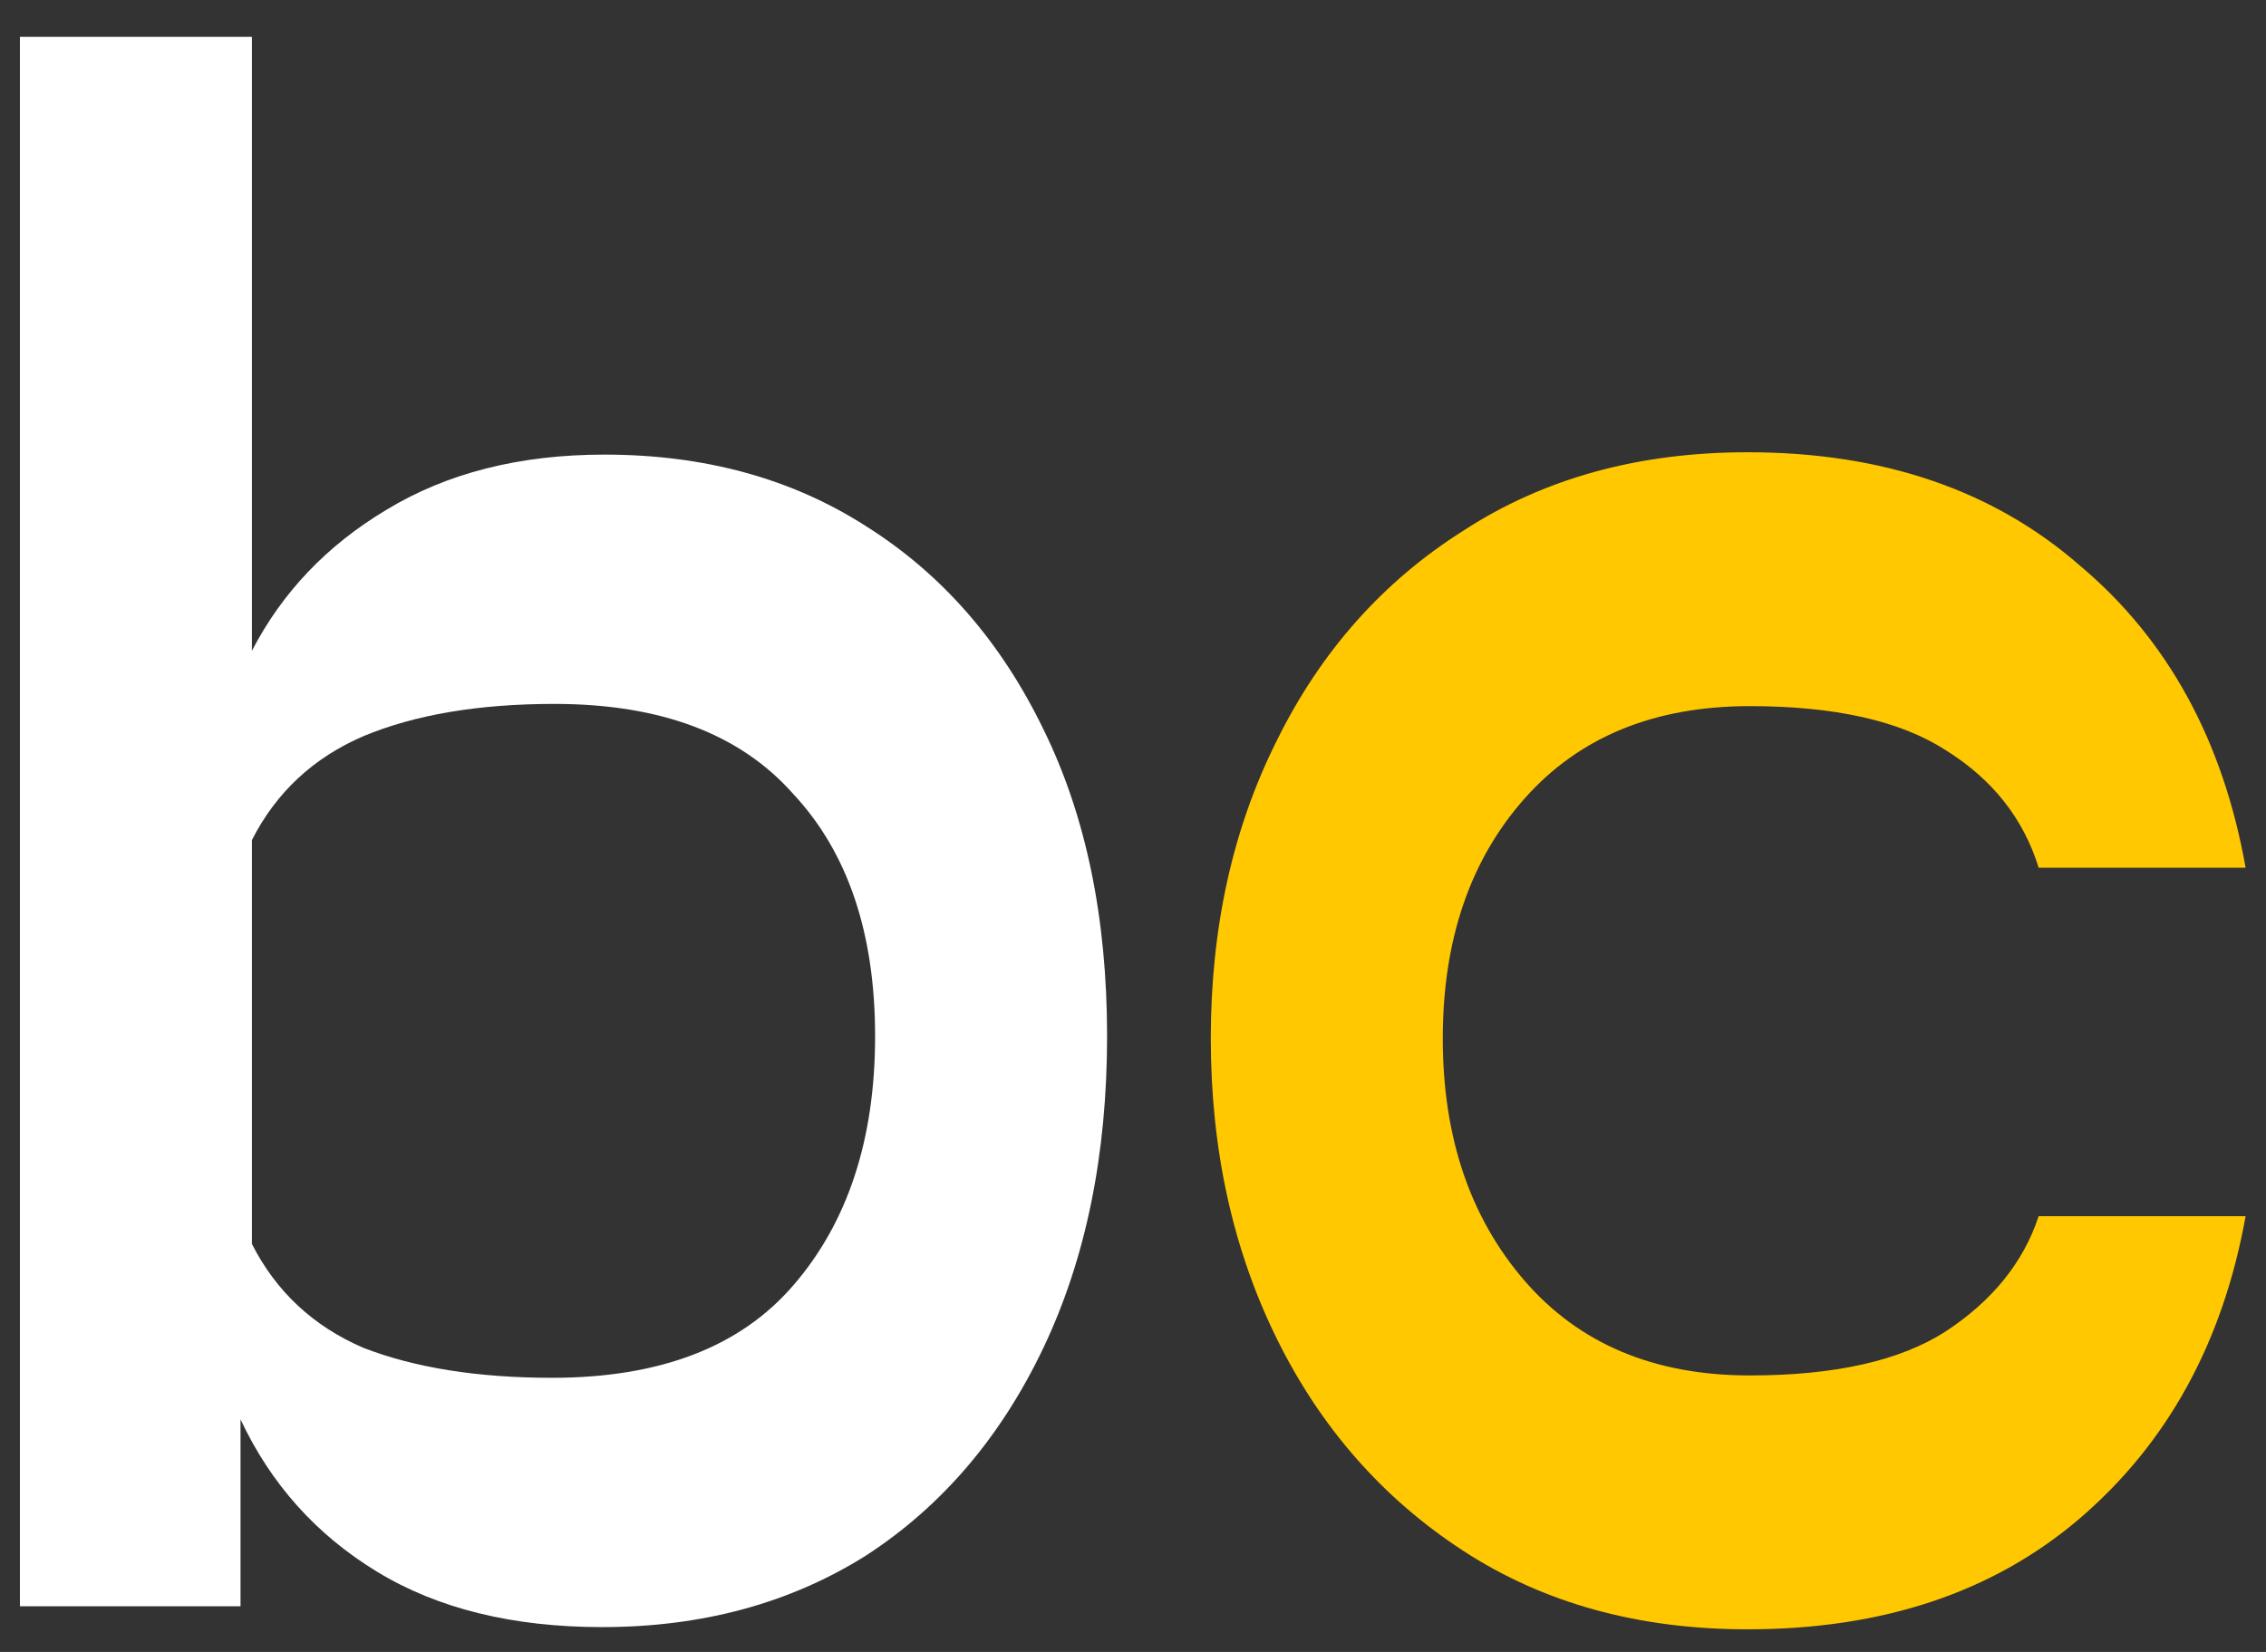
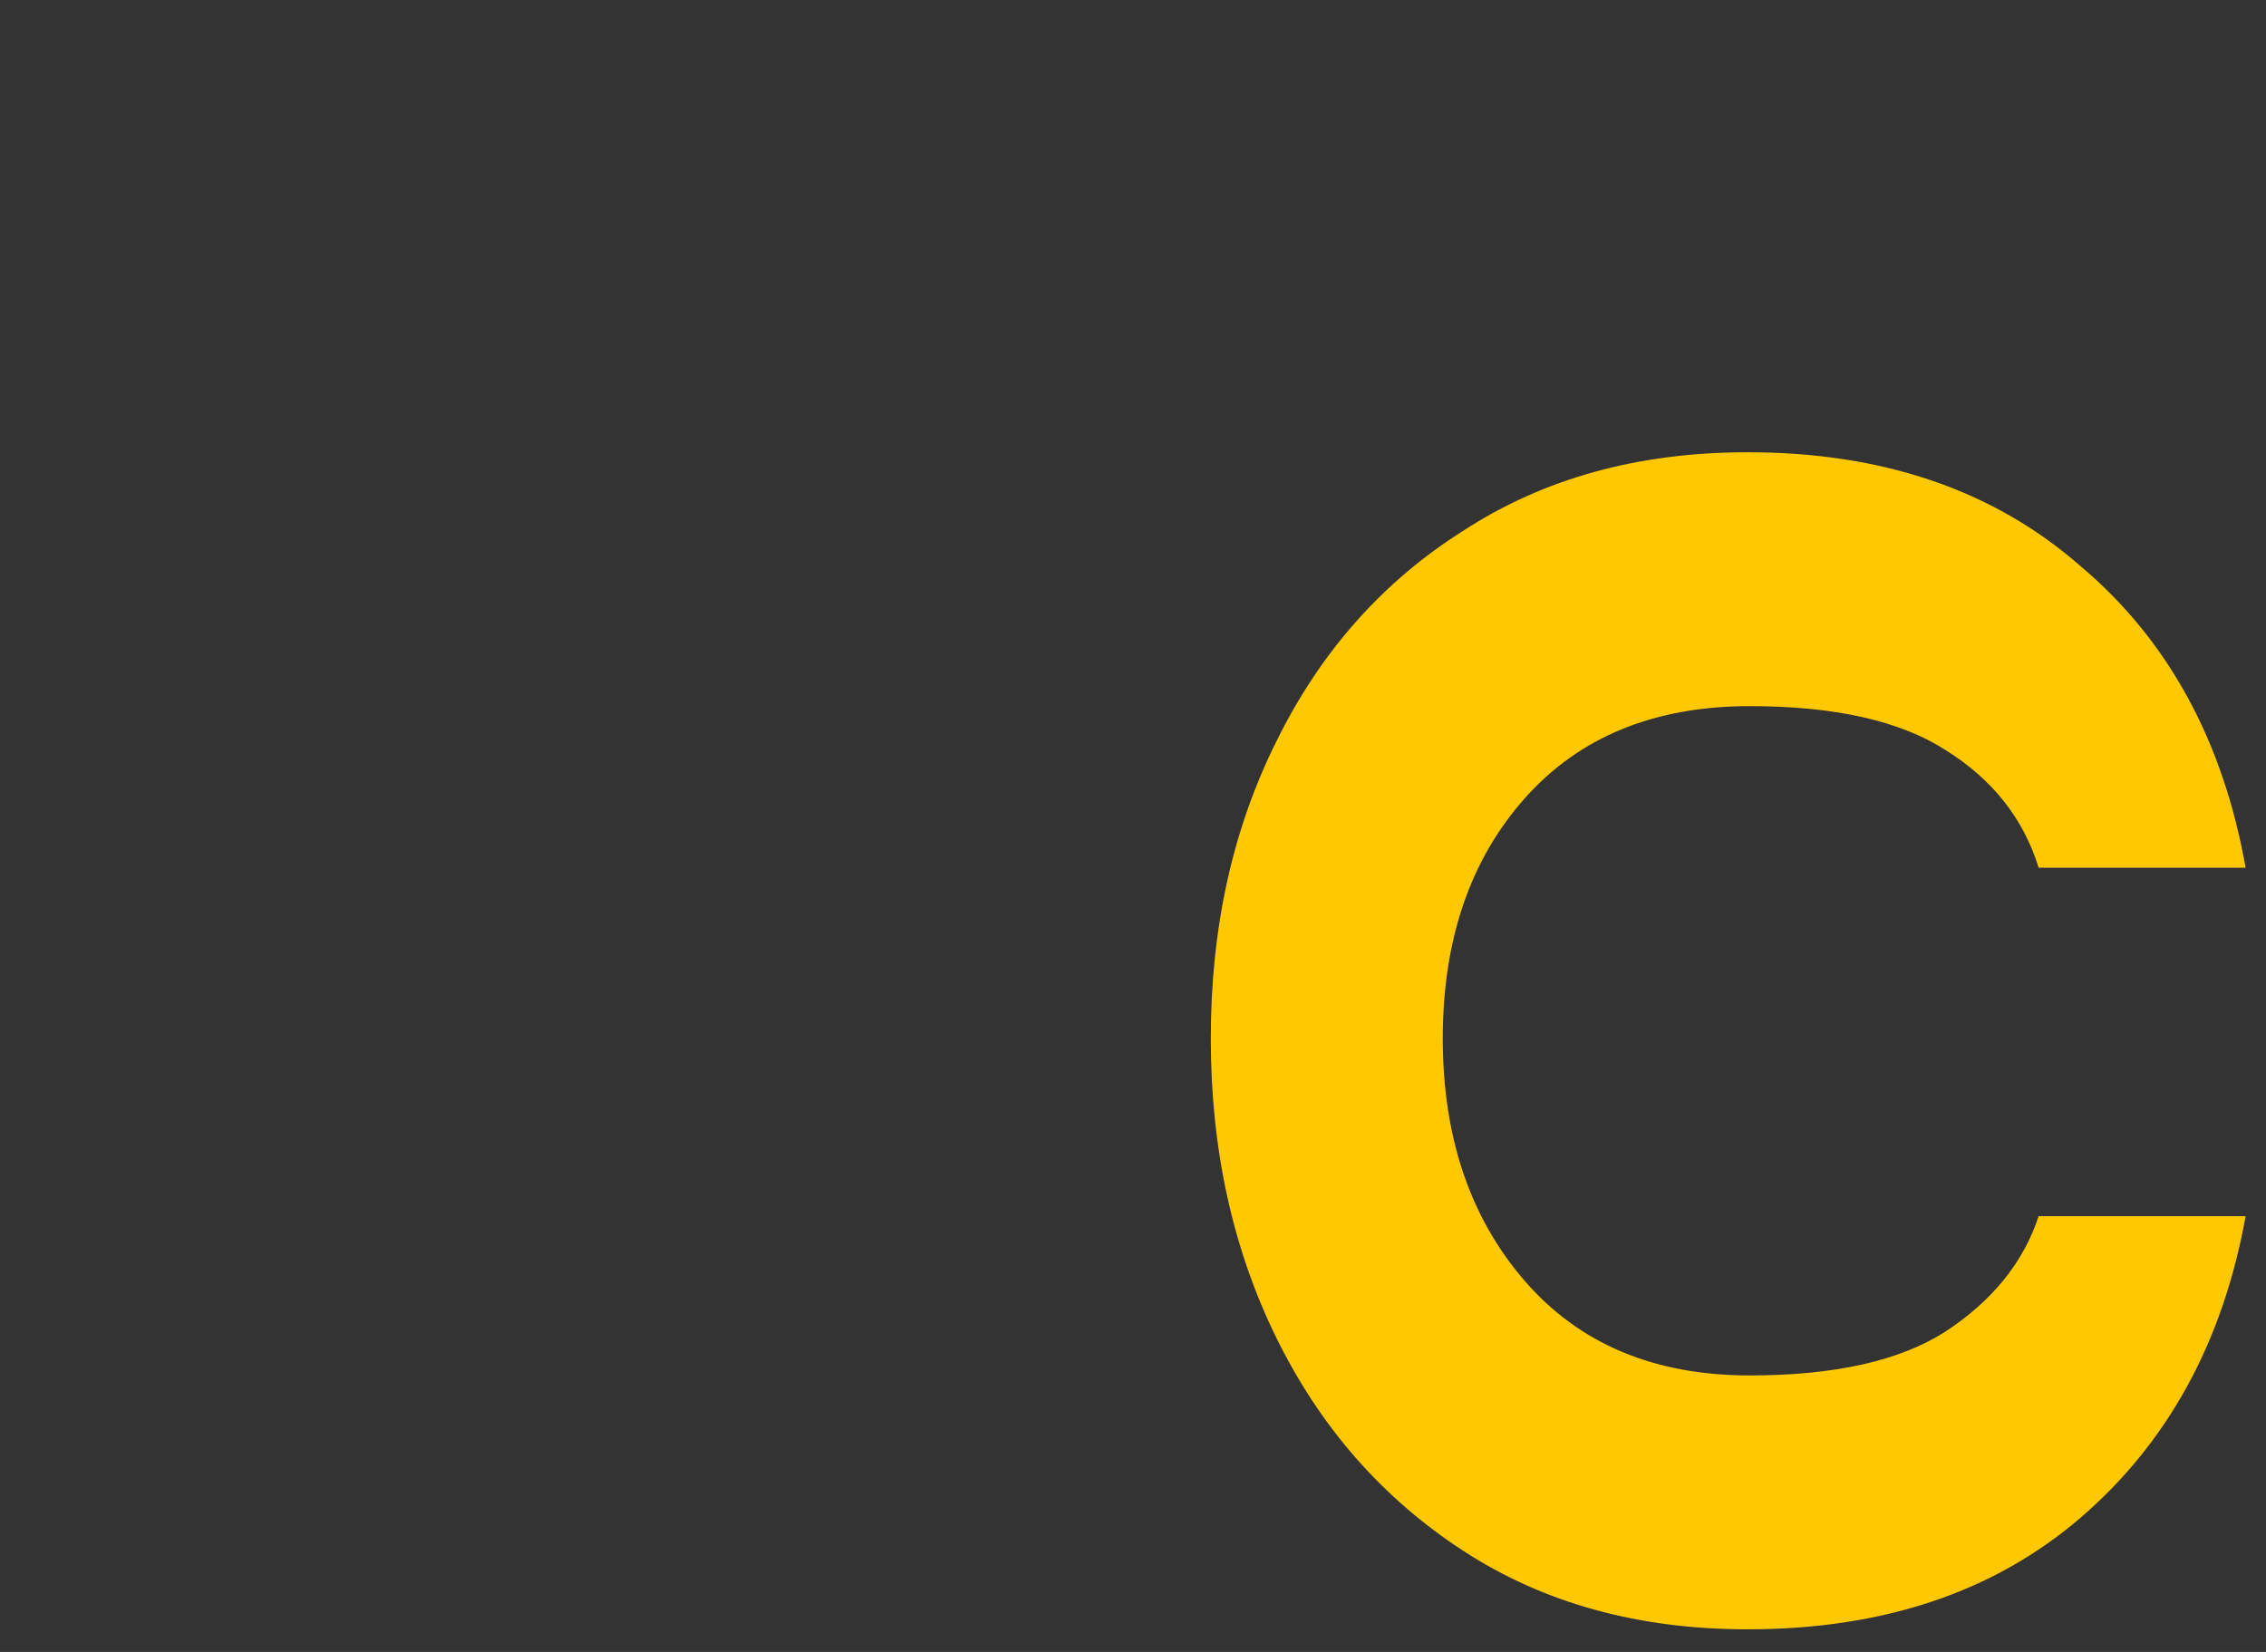
<svg xmlns="http://www.w3.org/2000/svg" width="48" height="35" viewBox="0 0 48 35" fill="none">
  <rect x="0" y="0" width="48" height="35" fill="#333333" stroke="none" />
-   <path d="M5.336 13.789C5.978 12.55 6.926 11.556 8.178 10.806C9.463 10.023 11.005 9.632 12.803 9.632C14.923 9.632 16.77 10.138 18.344 11.148C19.95 12.159 21.202 13.593 22.102 15.451C23.001 17.277 23.451 19.445 23.451 21.955C23.451 24.465 23.001 26.666 22.102 28.557C21.202 30.448 19.95 31.915 18.344 32.958C16.738 33.968 14.875 34.474 12.755 34.474C10.86 34.474 9.27 34.082 7.986 33.3C6.701 32.518 5.737 31.442 5.095 30.073V34.033H0.422V0.781H5.336V13.789ZM11.695 29.192C13.976 29.192 15.678 28.54 16.802 27.236C17.959 25.9 18.537 24.139 18.537 21.955C18.537 19.771 17.959 18.059 16.802 16.821C15.678 15.549 13.992 14.914 11.744 14.914C10.138 14.914 8.789 15.142 7.697 15.598C6.637 16.055 5.85 16.788 5.336 17.799V26.356C5.85 27.367 6.637 28.1 7.697 28.557C8.789 28.98 10.121 29.192 11.695 29.192Z" fill="white" />
  <path d="M37.018 9.582C39.876 9.582 42.22 10.381 44.052 11.978C45.915 13.543 47.087 15.678 47.568 18.384H43.184C42.862 17.341 42.204 16.509 41.209 15.89C40.245 15.271 38.864 14.961 37.065 14.961C35.042 14.961 33.453 15.613 32.296 16.917C31.14 18.221 30.562 19.916 30.562 22.003C30.562 24.089 31.14 25.8 32.296 27.137C33.453 28.474 35.042 29.142 37.065 29.142C38.864 29.142 40.245 28.832 41.209 28.213C42.204 27.561 42.862 26.746 43.184 25.768H47.568C47.087 28.441 45.915 30.577 44.052 32.174C42.22 33.739 39.876 34.521 37.018 34.521C34.705 34.521 32.698 33.967 30.996 32.858C29.293 31.75 27.976 30.25 27.044 28.36C26.113 26.469 25.648 24.35 25.648 22.003C25.648 19.655 26.113 17.553 27.044 15.695C27.976 13.804 29.293 12.32 30.996 11.245C32.698 10.136 34.705 9.582 37.018 9.582Z" fill="#FFC800" />
</svg>